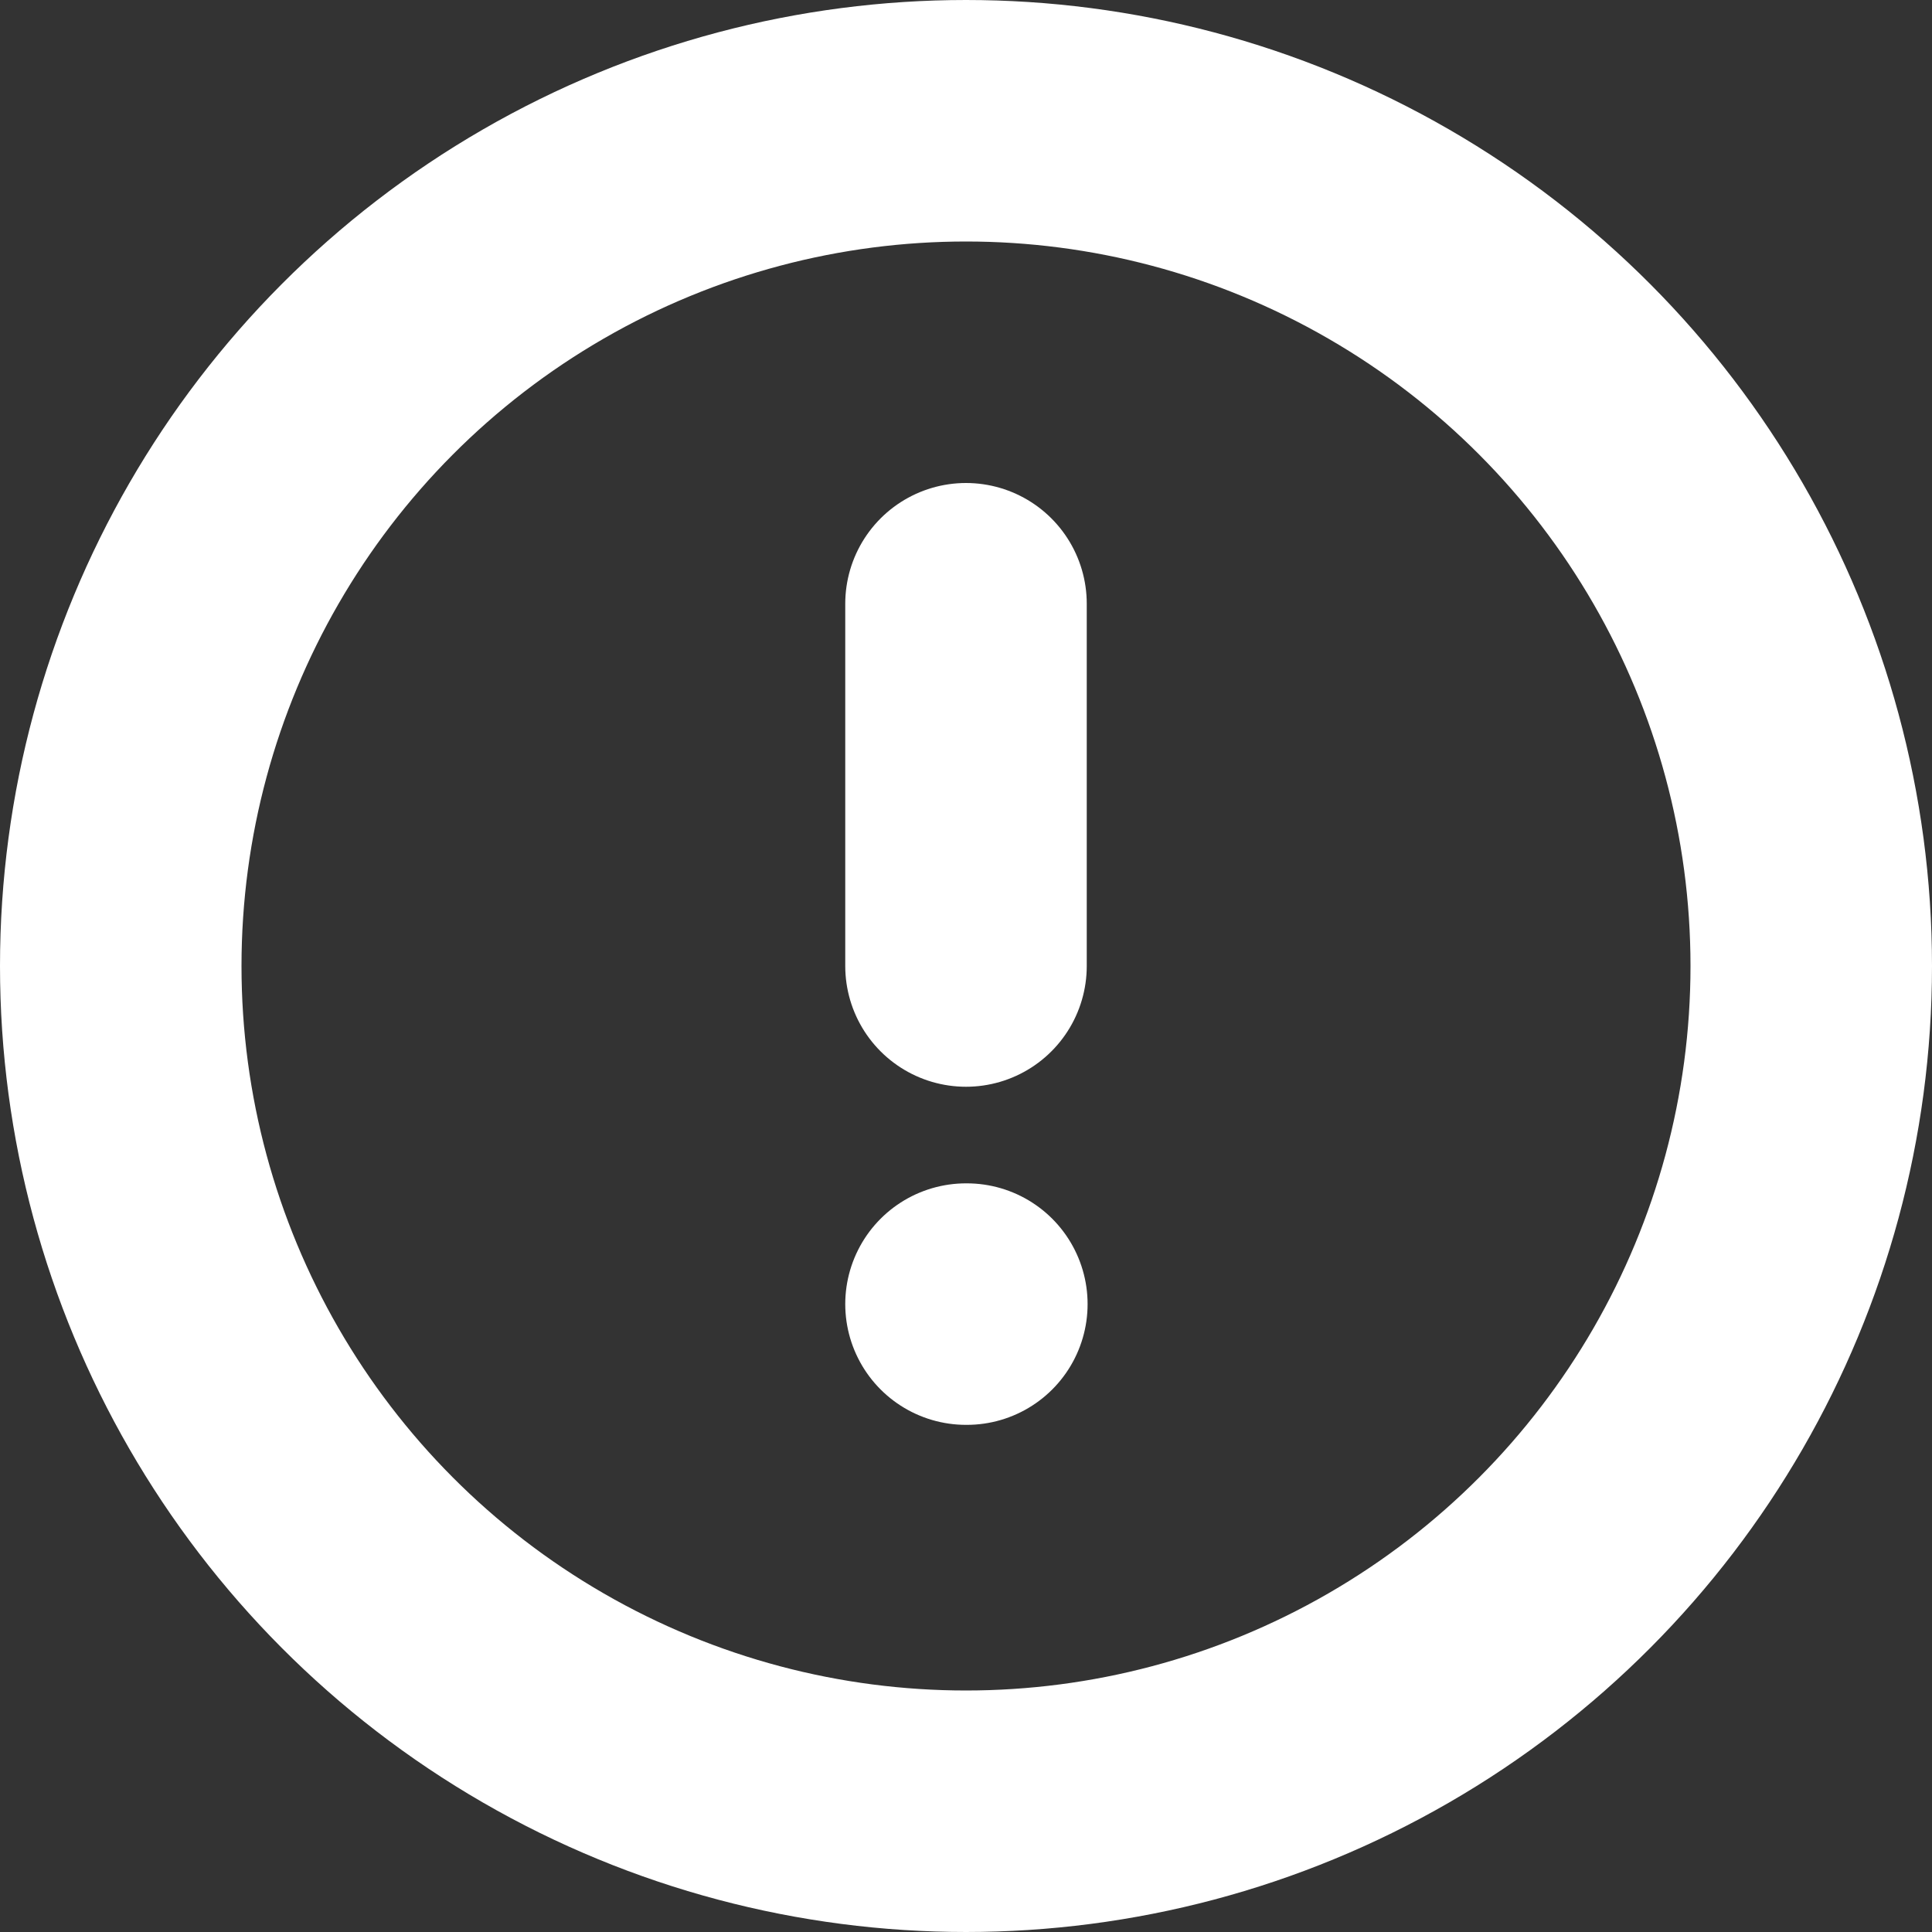
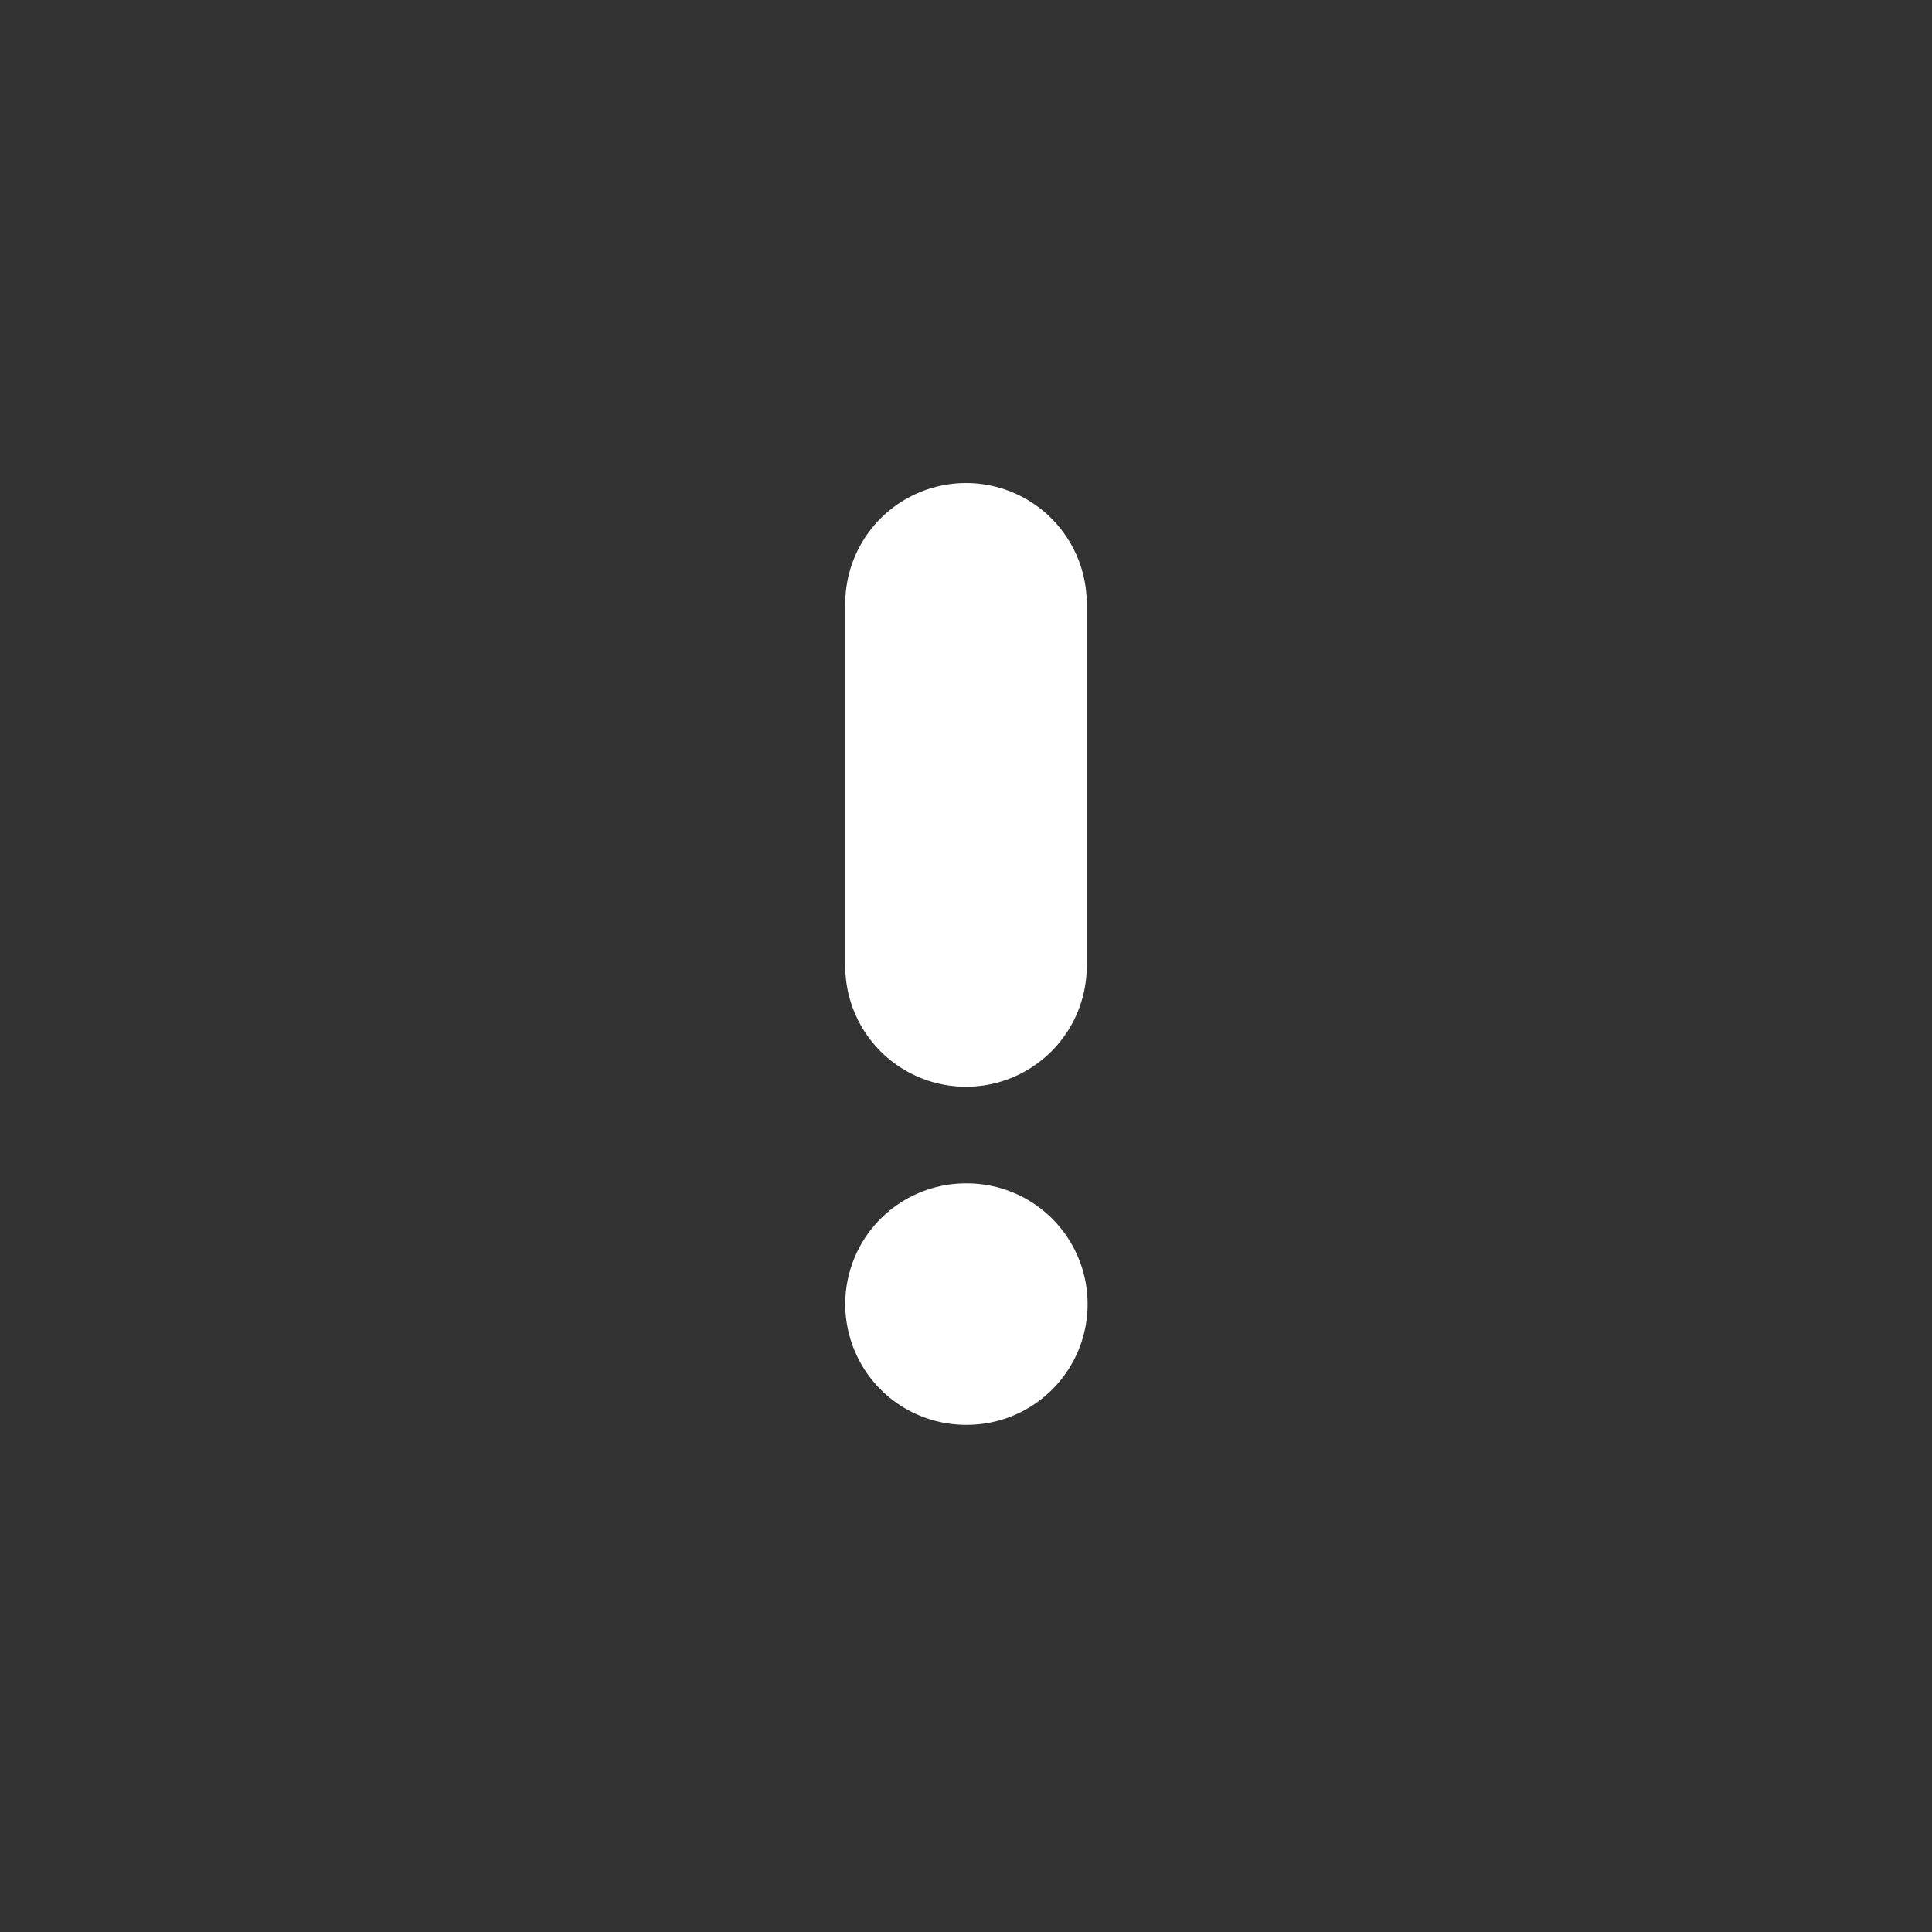
<svg xmlns="http://www.w3.org/2000/svg" width="16" height="16" viewBox="0 0 16 16">
  <rect x="0" y="0" width="16" height="16" fill="#333333" stroke="none" />
  <g id="alert-circle" transform="translate(1 1)">
-     <circle id="Ellipse_1" data-name="Ellipse 1" cx="7" cy="7" r="7" fill="none" stroke="#fff" stroke-linecap="round" stroke-linejoin="round" stroke-width="2" />
    <line id="Line_1" data-name="Line 1" y2="3" transform="translate(7 4)" fill="none" stroke="#fff" stroke-linecap="round" stroke-linejoin="round" stroke-width="2" />
    <line id="Line_2" data-name="Line 2" x2="0.007" transform="translate(7 9.8)" fill="none" stroke="#fff" stroke-linecap="round" stroke-linejoin="round" stroke-width="2" />
  </g>
</svg>